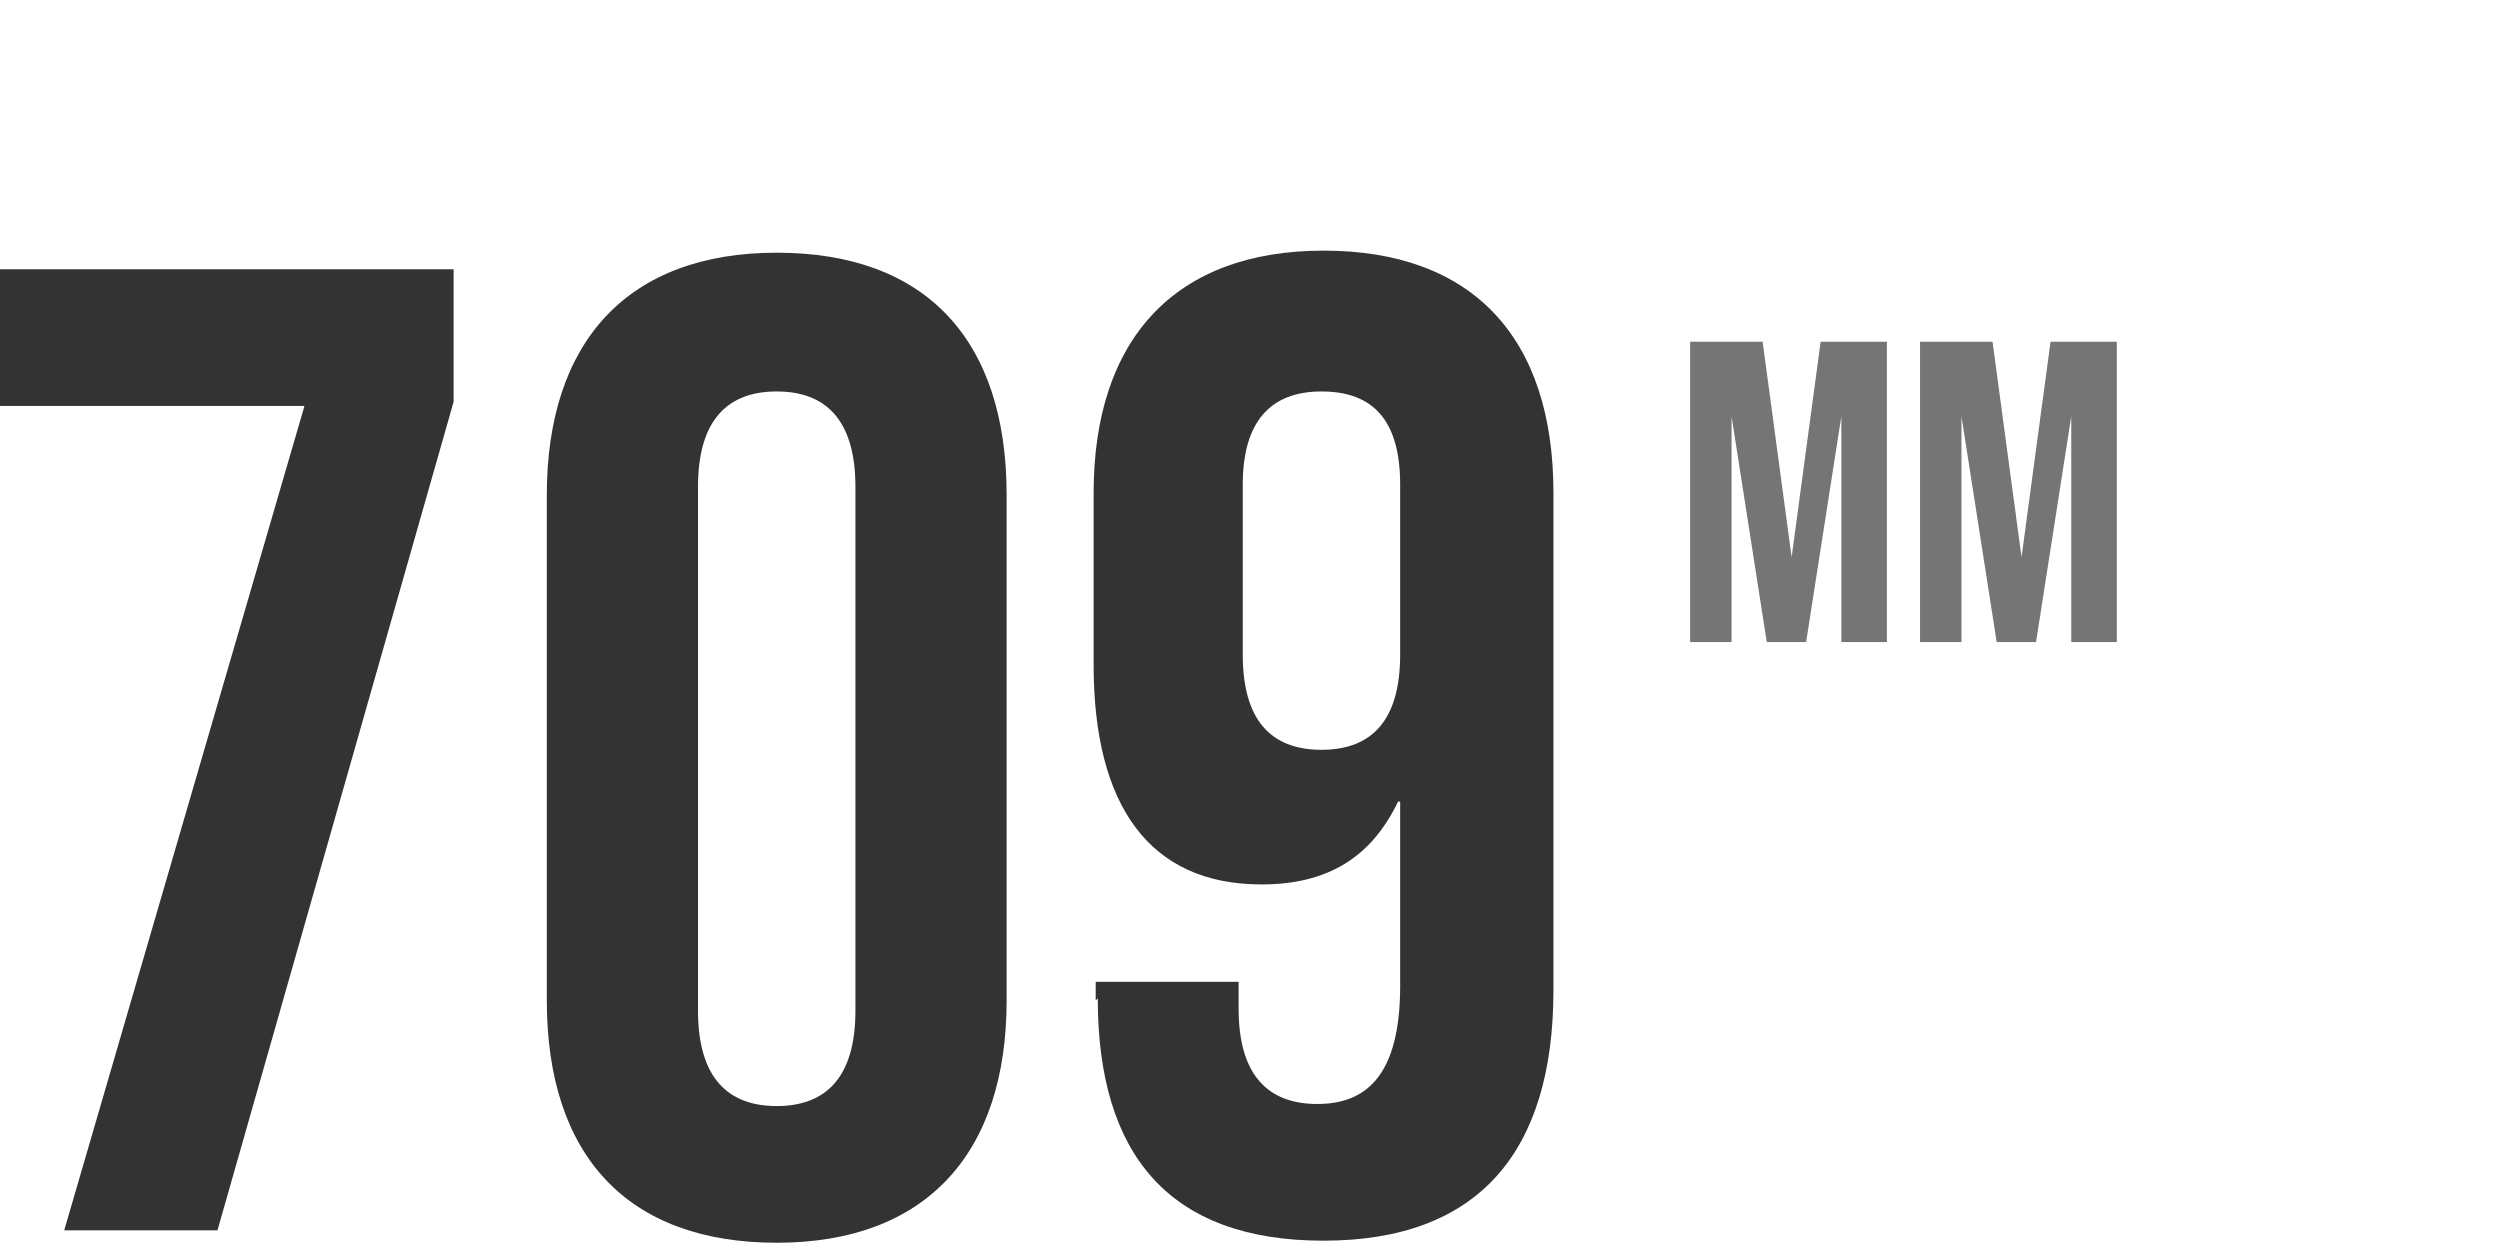
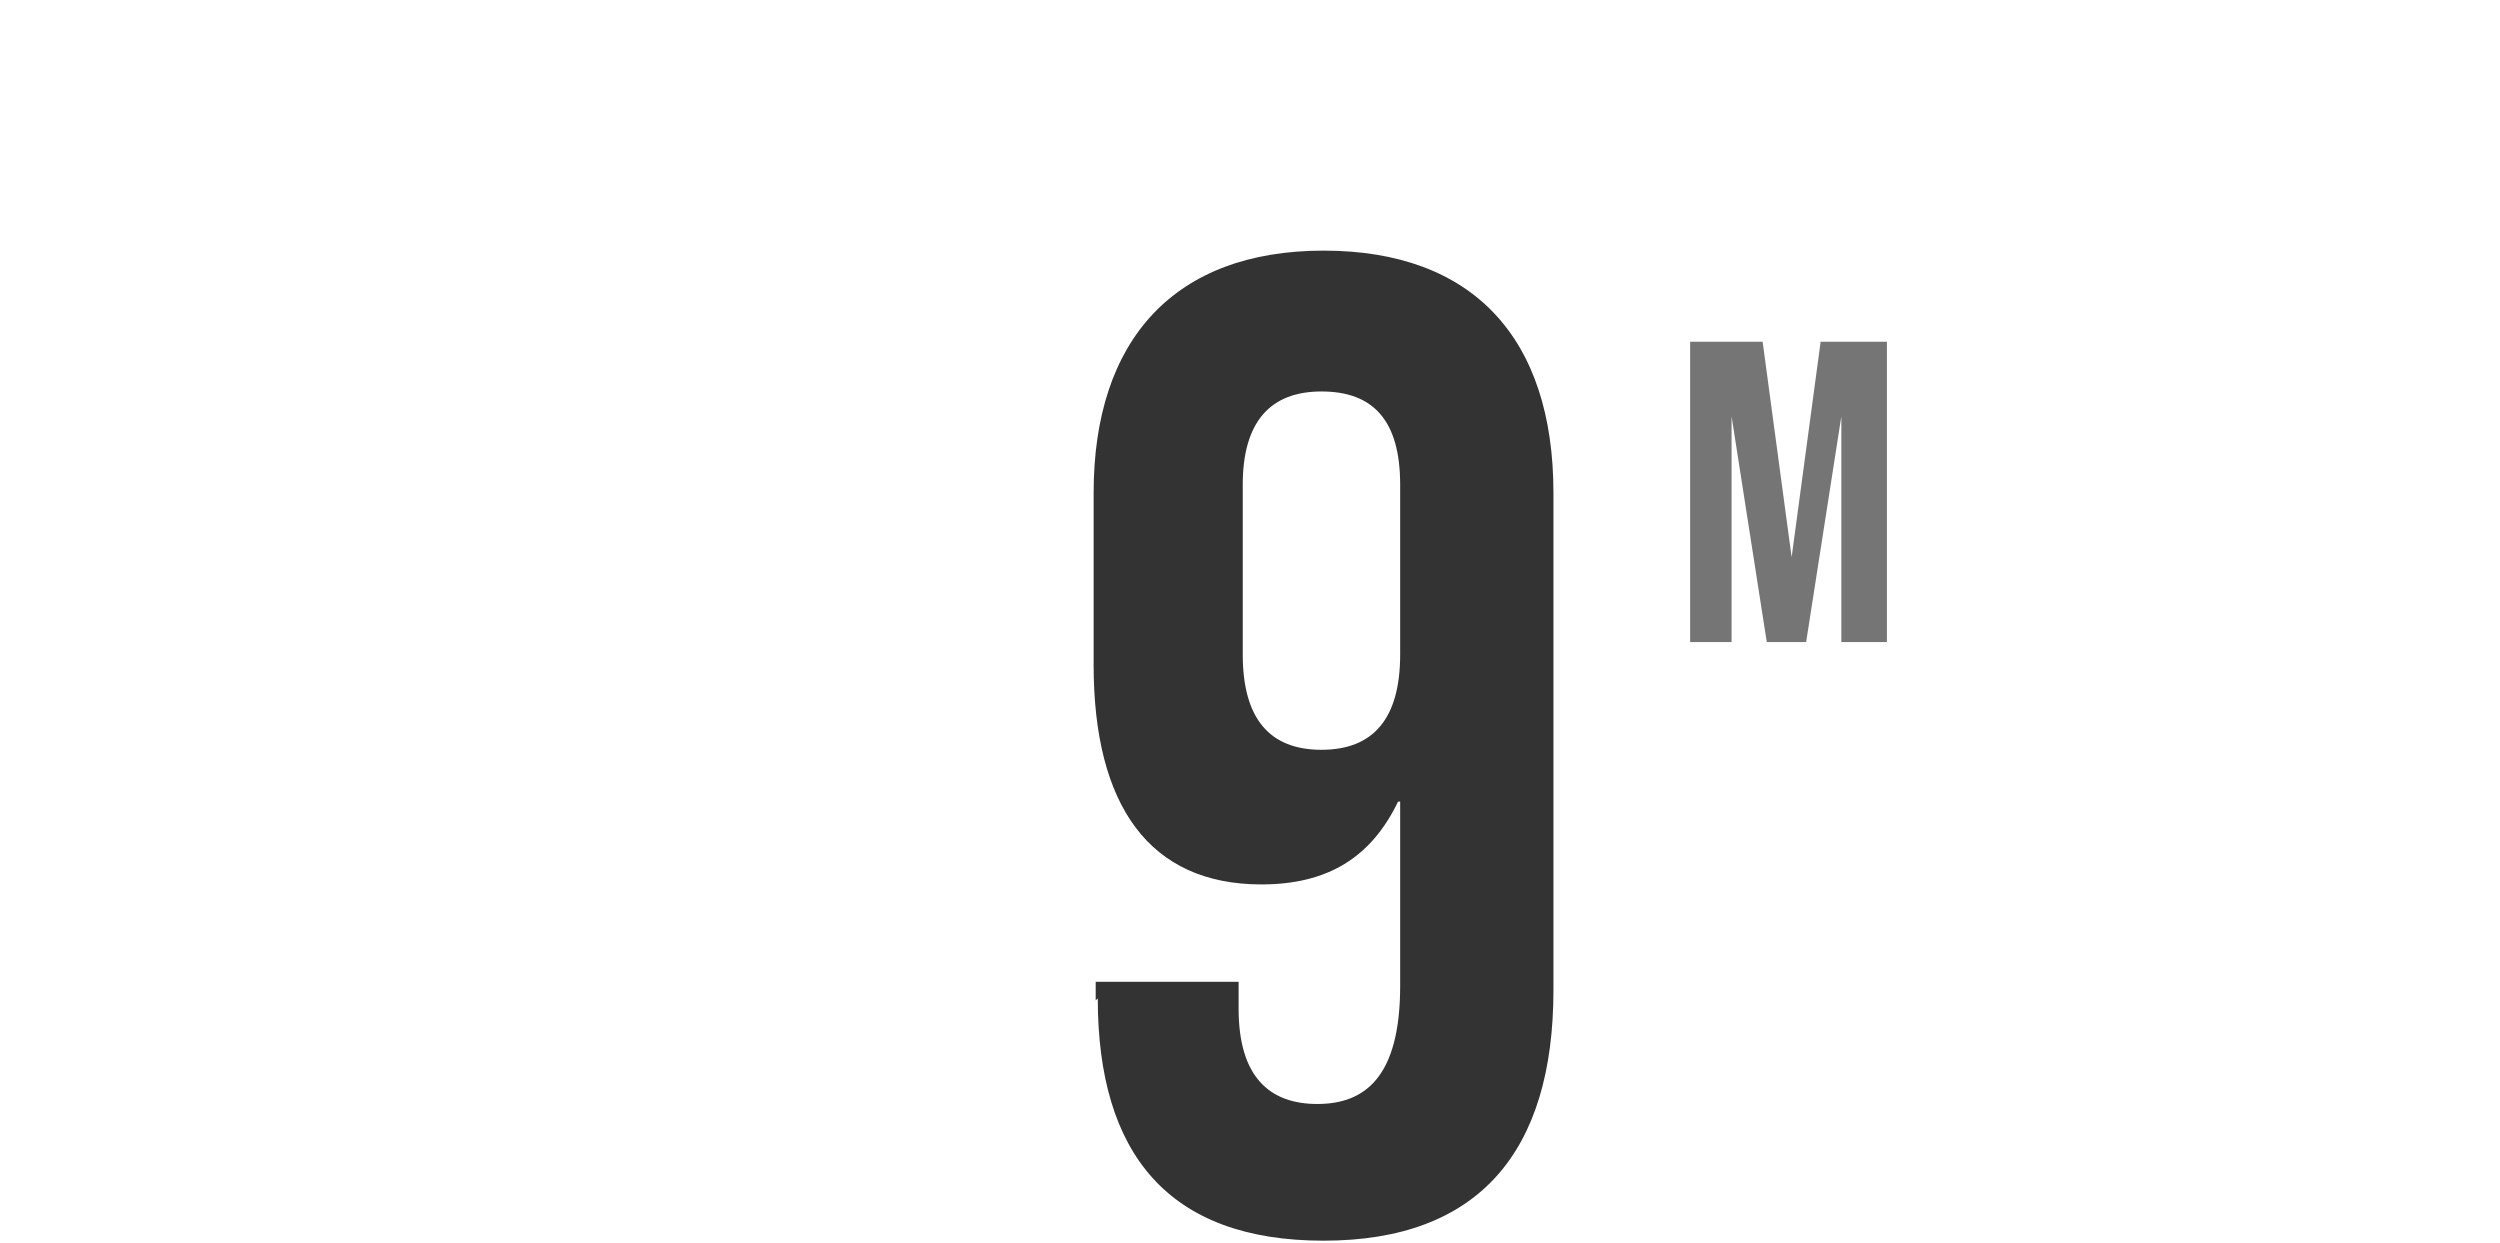
<svg xmlns="http://www.w3.org/2000/svg" id="Layer_1" version="1.1" viewBox="0 0 120.7 60">
  <defs>
    <style>
      .st0 {
        fill: #757576;
      }

      .st1 {
        fill: #333;
      }
    </style>
  </defs>
  <g>
-     <path class="st1" d="M14.7,19.6H0v-6.6h21.9v6.4l-11.4,40H3.1L14.7,19.6Z" />
-     <path class="st1" d="M26.4,48.3v-24.4c0-7.4,3.9-11.7,11.1-11.7s11.1,4.2,11.1,11.7v24.4c0,7.4-3.9,11.7-11.1,11.7s-11.1-4.2-11.1-11.7ZM41.3,48.8v-25.3c0-3.3-1.5-4.6-3.8-4.6s-3.8,1.3-3.8,4.6v25.3c0,3.3,1.5,4.6,3.8,4.6s3.8-1.3,3.8-4.6Z" />
    <path class="st1" d="M52.9,48.3v-.9h6.9v1.3c0,3.3,1.5,4.6,3.8,4.6s4-1.3,4-5.7v-8.9h-.1c-1.3,2.7-3.4,4-6.6,4-5.4,0-8.1-3.8-8.1-10.6v-8.3c0-7.4,3.9-11.7,11.1-11.7s11.1,4.2,11.1,11.7v24c0,7.8-3.6,12.1-11.1,12.1s-10.9-4.2-10.9-11.7h0ZM67.6,31.6v-8.2c0-3.1-1.3-4.5-3.8-4.5s-3.8,1.5-3.8,4.5v8.2c0,3.1,1.3,4.6,3.8,4.6s3.8-1.5,3.8-4.6Z" />
  </g>
  <g>
    <path class="st0" d="M81.9,16.5h3.2l1.4,10.4h0l1.4-10.4h3.2v14.5h-2.2v-10.9h0l-1.7,10.9h-1.9l-1.7-10.9h0v10.9h-2v-14.5h0Z" />
-     <path class="st0" d="M93,16.5h3.2l1.4,10.4h0l1.4-10.4h3.2v14.5h-2.2v-10.9h0l-1.7,10.9h-1.9l-1.7-10.9h0v10.9h-2v-14.5h0Z" />
  </g>
</svg>